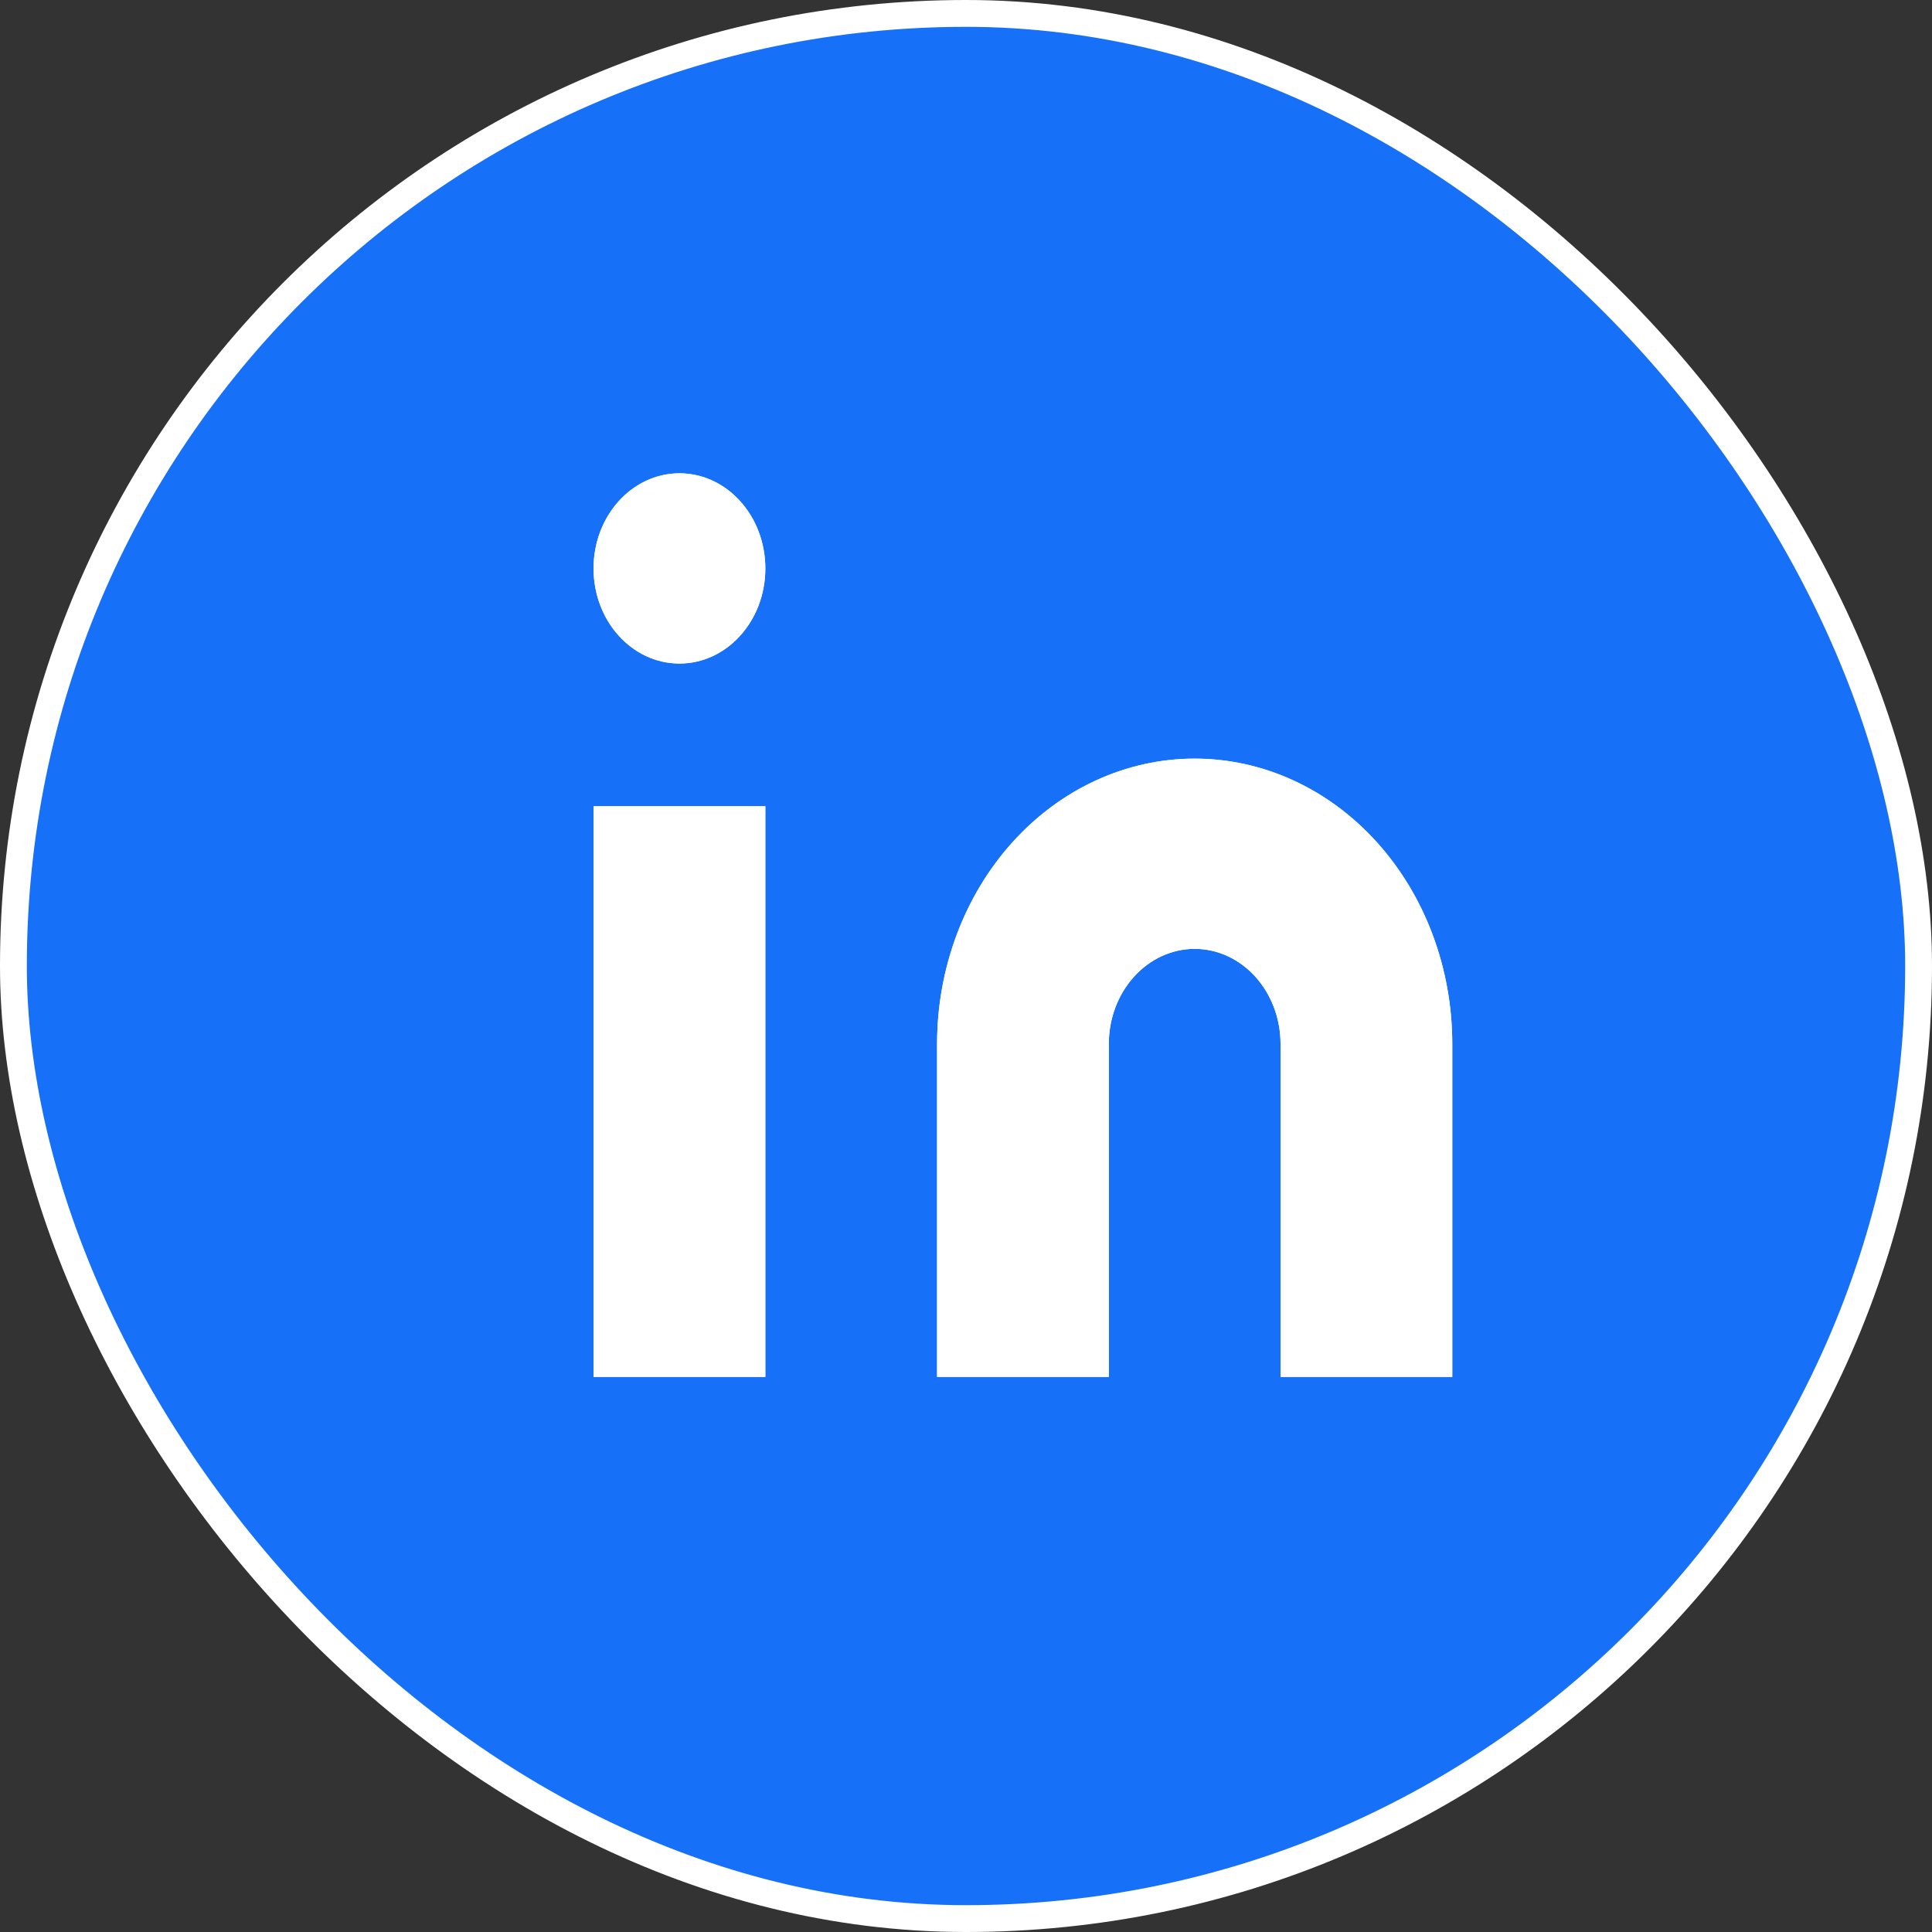
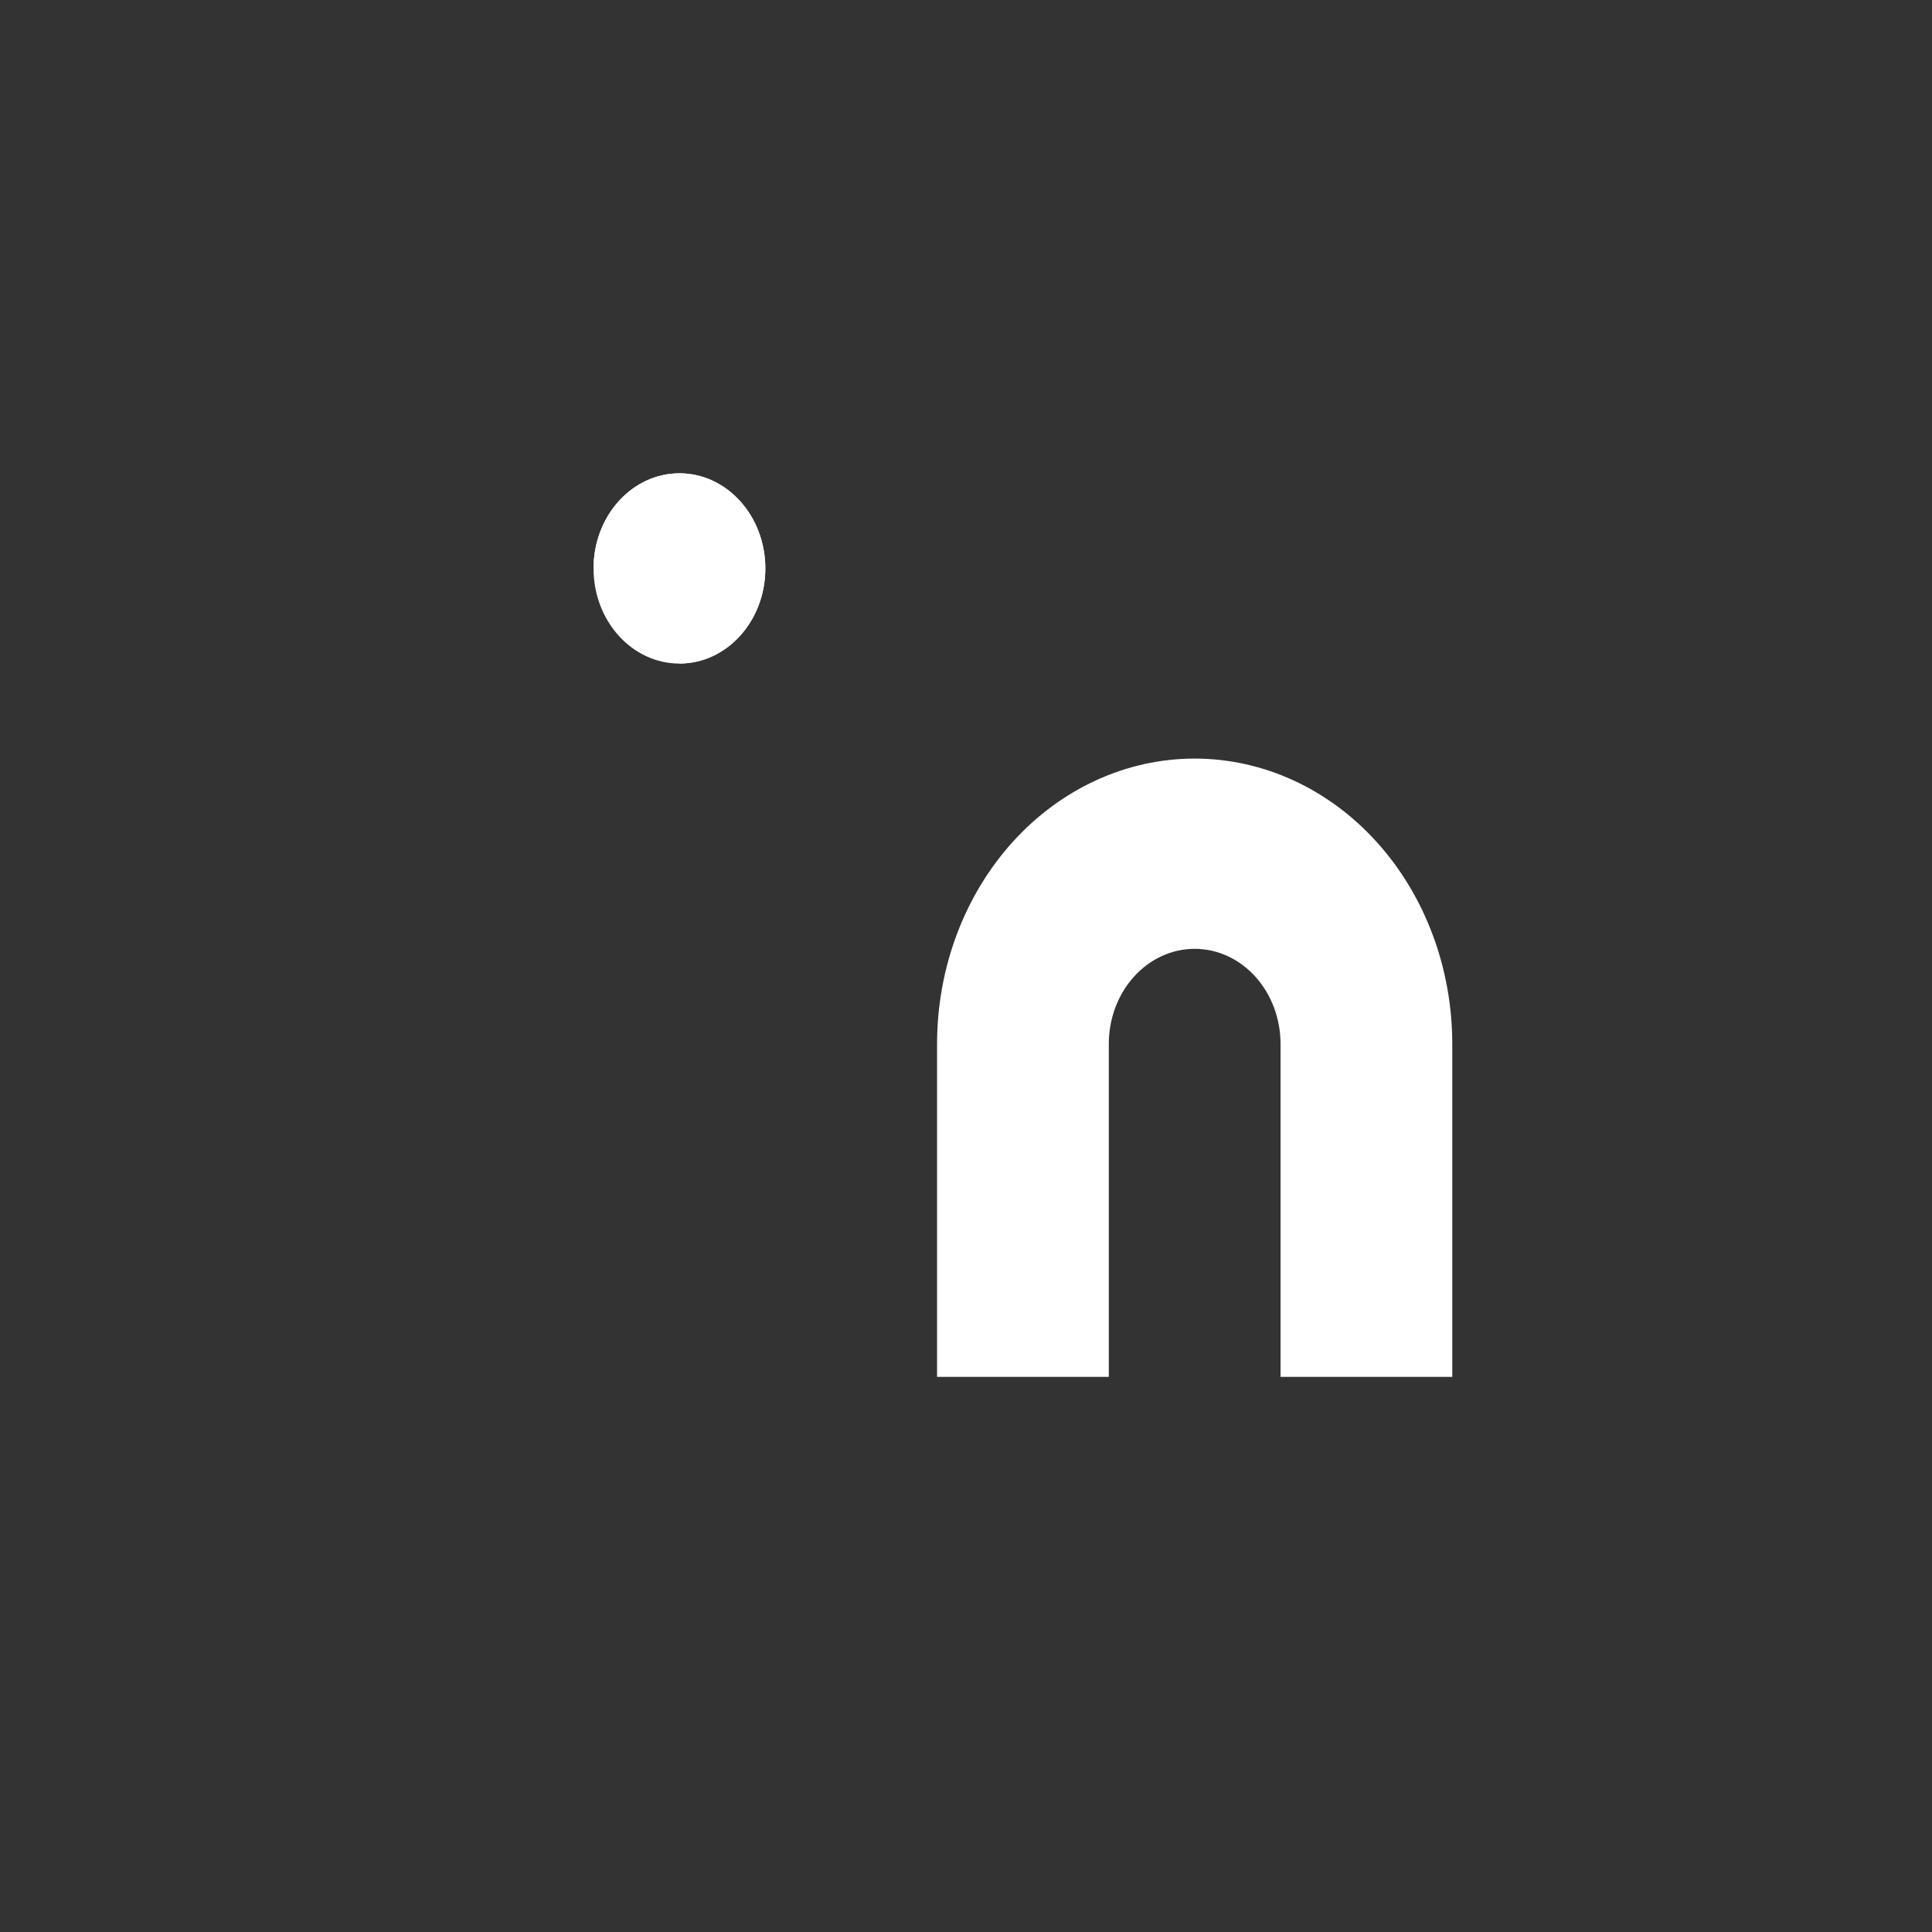
<svg xmlns="http://www.w3.org/2000/svg" width="36" height="36" viewBox="0 0 36 36" fill="none">
  <rect x="0" y="0" width="36" height="36" fill="#333333" stroke="none" />
-   <rect x="0.25" y="0.25" width="35.5" height="35.5" rx="17.75" fill="#1670F8" stroke="white" stroke-width="0.5" />
  <path d="M22.261 14.135C23.534 14.135 24.755 14.695 25.655 15.692C26.555 16.689 27.061 18.042 27.061 19.452V25.656H23.861V19.452C23.861 18.982 23.692 18.531 23.392 18.199C23.092 17.866 22.685 17.68 22.261 17.68C21.837 17.68 21.43 17.866 21.13 18.199C20.829 18.531 20.661 18.982 20.661 19.452V25.656H17.461V19.452C17.461 18.042 17.967 16.689 18.867 15.692C19.767 14.695 20.988 14.135 22.261 14.135Z" fill="white" />
-   <path d="M14.261 15.022H11.06V25.656H14.261V15.022Z" fill="white" />
-   <path d="M12.661 12.363C13.544 12.363 14.261 11.57 14.261 10.591C14.261 9.612 13.544 8.819 12.661 8.819C11.777 8.819 11.06 9.612 11.06 10.591C11.06 11.57 11.777 12.363 12.661 12.363Z" fill="white" />
-   <path d="M22.261 14.137C23.534 14.137 24.755 14.697 25.655 15.694C26.555 16.691 27.061 18.044 27.061 19.454V25.657H23.861V19.454C23.861 18.984 23.692 18.533 23.392 18.201C23.092 17.868 22.685 17.681 22.261 17.681C21.837 17.681 21.43 17.868 21.13 18.201C20.829 18.533 20.661 18.984 20.661 19.454V25.657H17.461V19.454C17.461 18.044 17.967 16.691 18.867 15.694C19.767 14.697 20.988 14.137 22.261 14.137Z" fill="white" />
-   <path d="M14.261 15.024H11.06V25.658H14.261V15.024Z" fill="white" />
+   <path d="M12.661 12.363C13.544 12.363 14.261 11.57 14.261 10.591C14.261 9.612 13.544 8.819 12.661 8.819C11.777 8.819 11.06 9.612 11.06 10.591Z" fill="white" />
  <path d="M12.661 12.365C13.544 12.365 14.261 11.572 14.261 10.593C14.261 9.614 13.544 8.82 12.661 8.82C11.777 8.82 11.06 9.614 11.06 10.593C11.06 11.572 11.777 12.365 12.661 12.365Z" fill="white" />
</svg>